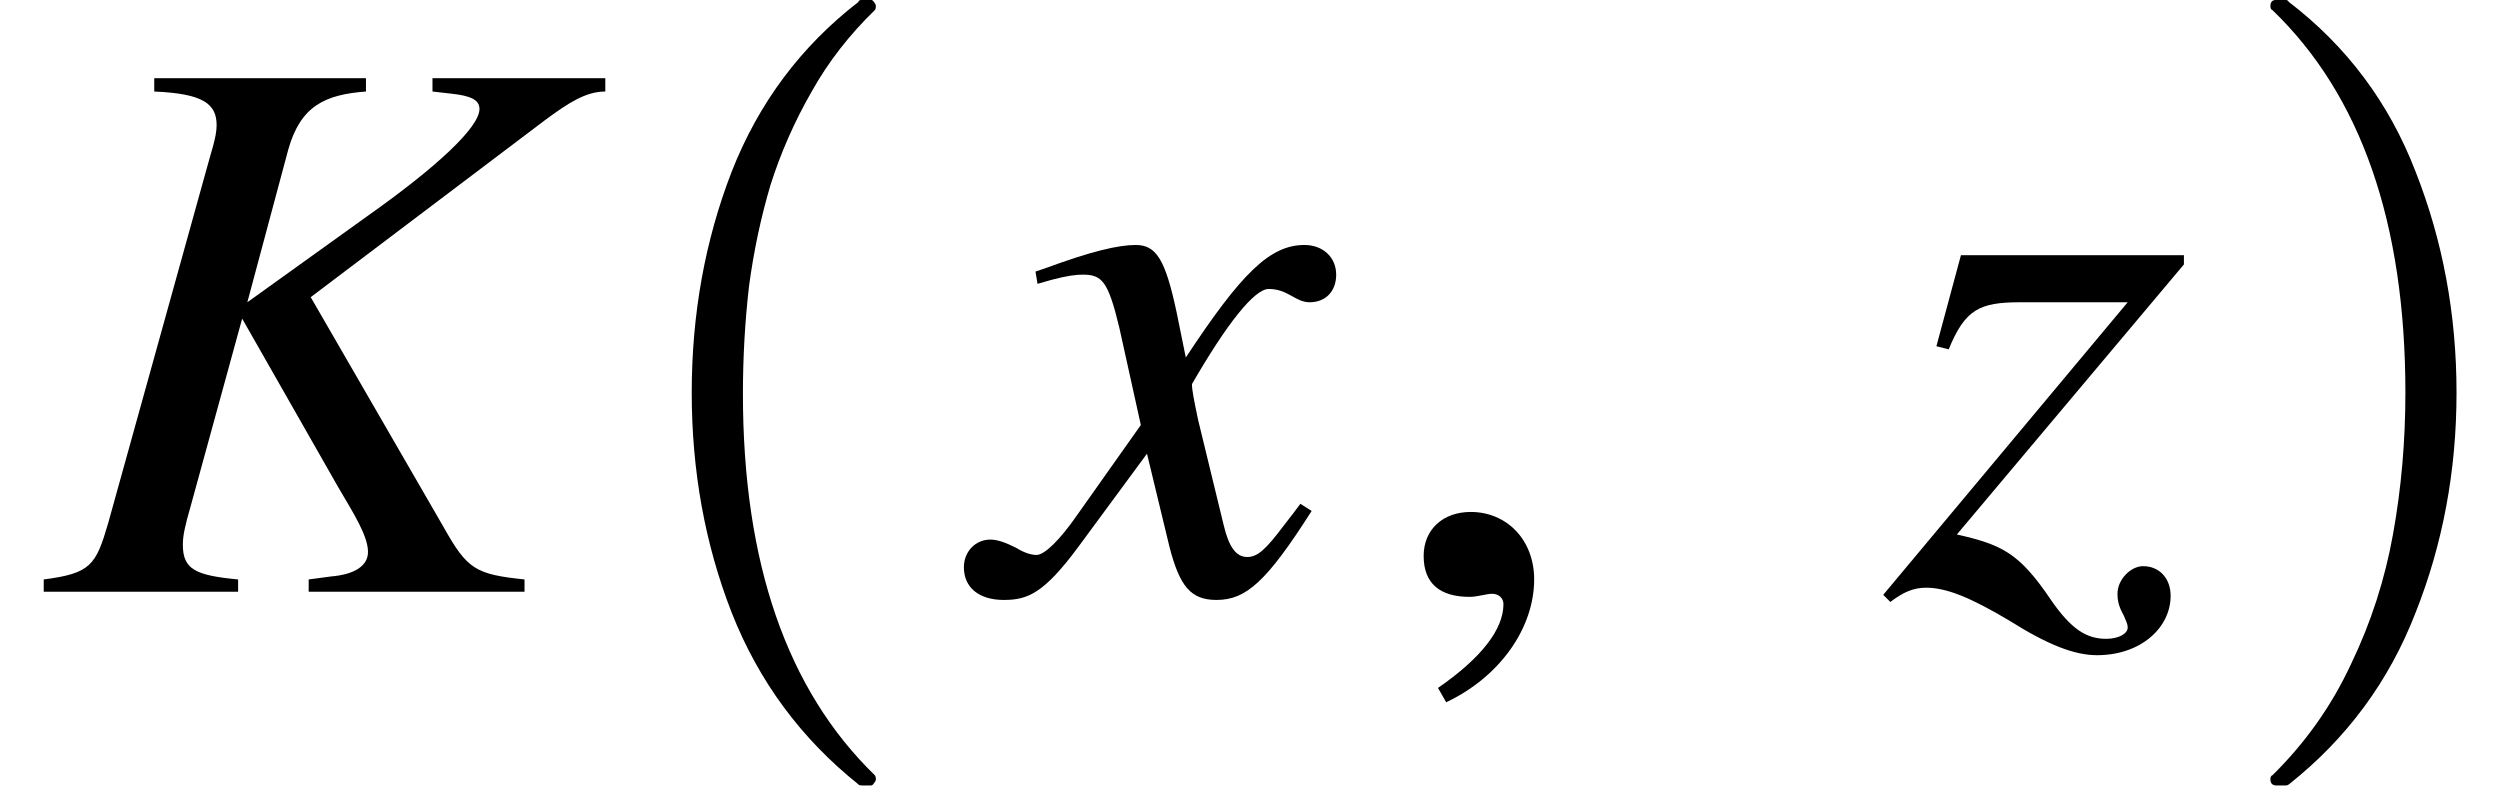
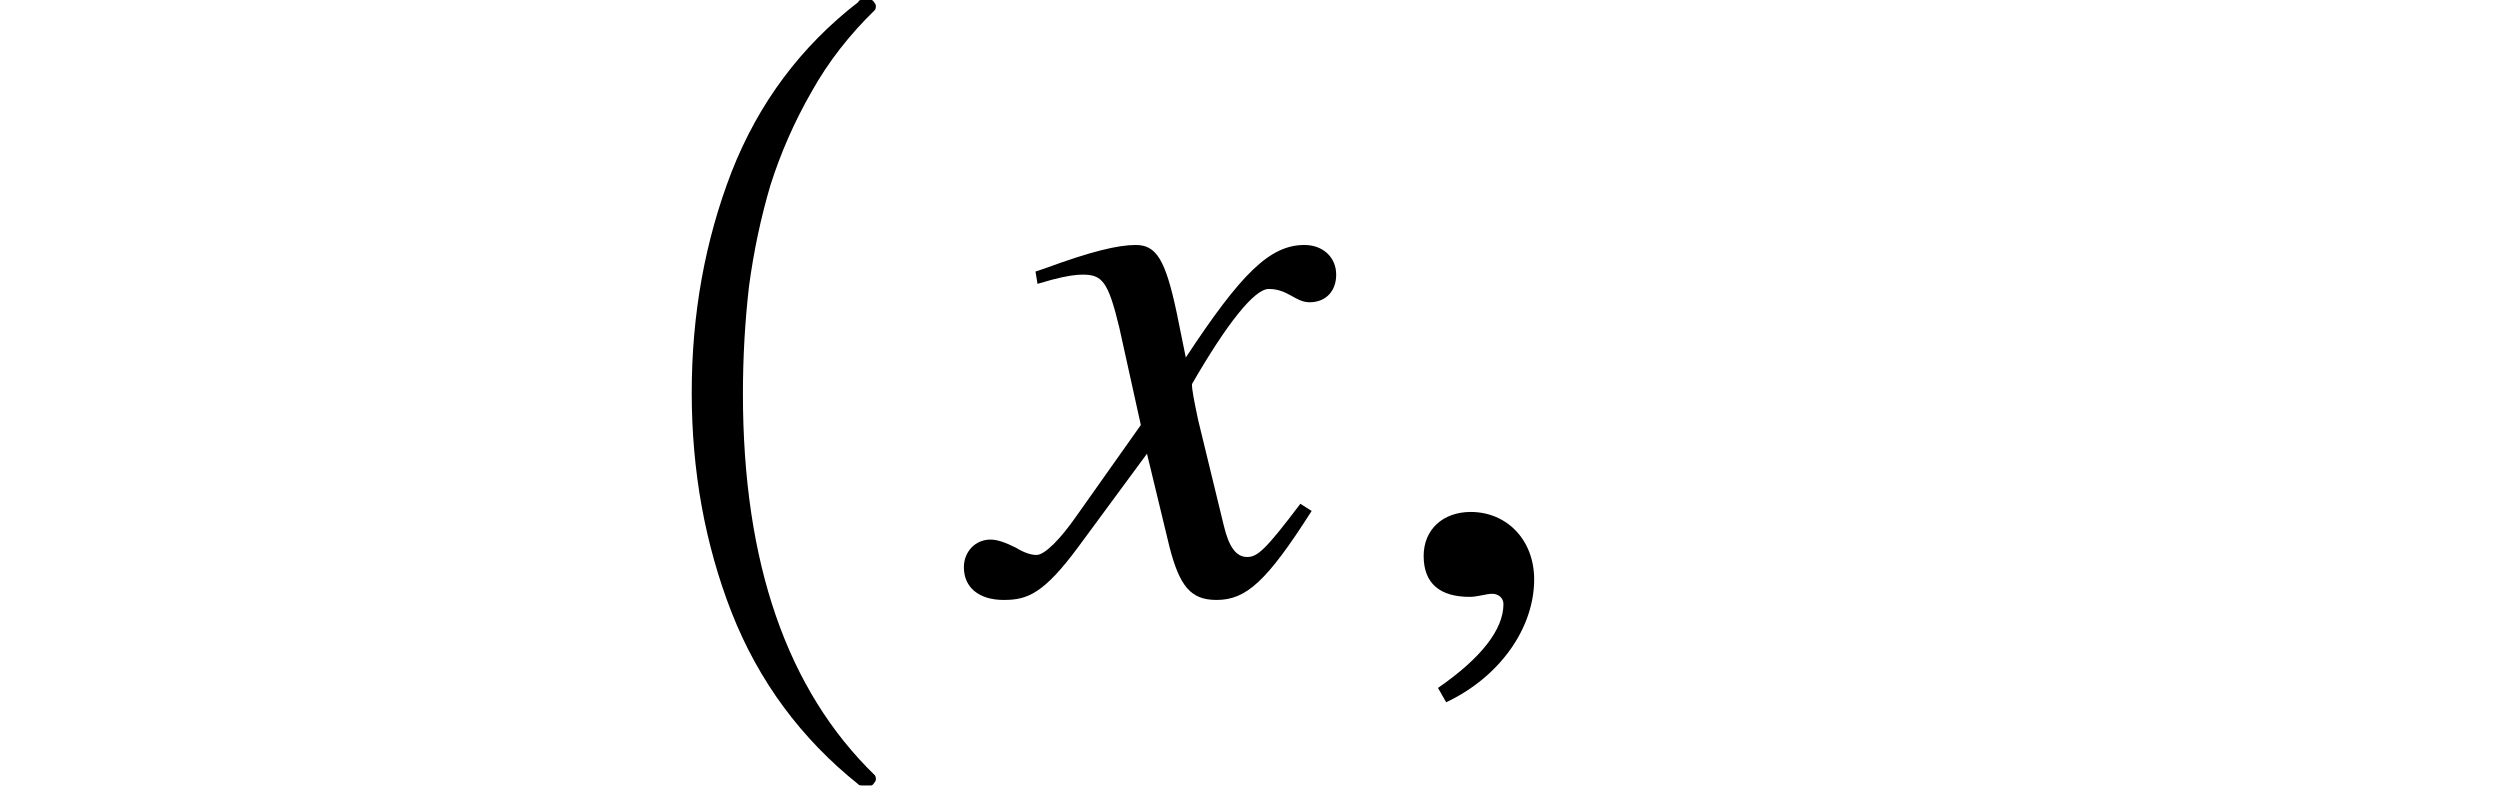
<svg xmlns="http://www.w3.org/2000/svg" xmlns:xlink="http://www.w3.org/1999/xlink" width="38.187pt" height="12pt" viewBox="0 0 38.187 12" version="1.1">
  <defs>
    <g>
      <symbol overflow="visible" id="glyph0-0">
-         <path style="stroke:none;" d="M 8.656 -7.844 L 6.016 -7.844 L 6.016 -7.641 L 6.297 -7.609 C 6.594 -7.578 6.734 -7.516 6.734 -7.375 C 6.734 -7.094 6.078 -6.484 5.016 -5.734 L 3.188 -4.422 L 3.812 -6.75 C 4 -7.422 4.375 -7.594 5 -7.641 L 5 -7.844 L 1.766 -7.844 L 1.766 -7.641 C 2.516 -7.609 2.719 -7.453 2.719 -7.125 C 2.719 -6.938 2.625 -6.688 2.547 -6.391 L 1.062 -1.047 C 0.875 -0.406 0.797 -0.281 0.078 -0.188 L 0.078 0 L 3.047 0 L 3.047 -0.188 C 2.391 -0.25 2.203 -0.344 2.203 -0.719 C 2.203 -0.859 2.234 -1 2.328 -1.328 L 3.109 -4.172 L 4.578 -1.594 C 4.797 -1.219 5.031 -0.859 5.031 -0.609 C 5.031 -0.406 4.844 -0.266 4.469 -0.234 L 4.125 -0.188 L 4.125 0 L 7.422 0 L 7.422 -0.188 C 6.672 -0.266 6.547 -0.344 6.188 -0.984 L 4.156 -4.5 L 7.734 -7.203 C 8.094 -7.469 8.359 -7.641 8.656 -7.641 Z M 8.656 -7.844 " />
-       </symbol>
+         </symbol>
      <symbol overflow="visible" id="glyph0-1">
-         <path style="stroke:none;" d="M 2.922 -4.266 C 2.75 -5.078 2.609 -5.297 2.297 -5.297 C 2.031 -5.297 1.625 -5.203 0.906 -4.938 L 0.766 -4.891 L 0.797 -4.703 L 1.016 -4.766 C 1.25 -4.828 1.391 -4.844 1.484 -4.844 C 1.781 -4.844 1.875 -4.75 2.047 -4.031 L 2.375 -2.547 L 1.391 -1.156 C 1.141 -0.797 0.906 -0.562 0.781 -0.562 C 0.703 -0.562 0.594 -0.594 0.469 -0.672 C 0.312 -0.75 0.188 -0.797 0.078 -0.797 C -0.156 -0.797 -0.328 -0.609 -0.328 -0.375 C -0.328 -0.062 -0.094 0.125 0.281 0.125 C 0.641 0.125 0.891 0.031 1.422 -0.688 L 2.469 -2.109 L 2.812 -0.688 C 2.969 -0.078 3.141 0.125 3.531 0.125 C 3.984 0.125 4.297 -0.156 4.984 -1.234 L 4.812 -1.344 C 4.719 -1.219 4.672 -1.156 4.562 -1.016 C 4.281 -0.641 4.156 -0.531 4 -0.531 C 3.828 -0.531 3.719 -0.688 3.641 -1.016 L 3.25 -2.625 C 3.188 -2.922 3.156 -3.078 3.156 -3.172 C 3.688 -4.094 4.109 -4.625 4.328 -4.625 C 4.625 -4.625 4.734 -4.422 4.953 -4.422 C 5.203 -4.422 5.359 -4.594 5.359 -4.844 C 5.359 -5.109 5.156 -5.297 4.875 -5.297 C 4.344 -5.297 3.906 -4.859 3.062 -3.578 Z M 2.922 -4.266 " />
+         <path style="stroke:none;" d="M 2.922 -4.266 C 2.75 -5.078 2.609 -5.297 2.297 -5.297 C 2.031 -5.297 1.625 -5.203 0.906 -4.938 L 0.766 -4.891 L 0.797 -4.703 L 1.016 -4.766 C 1.25 -4.828 1.391 -4.844 1.484 -4.844 C 1.781 -4.844 1.875 -4.75 2.047 -4.031 L 2.375 -2.547 L 1.391 -1.156 C 1.141 -0.797 0.906 -0.562 0.781 -0.562 C 0.703 -0.562 0.594 -0.594 0.469 -0.672 C 0.312 -0.75 0.188 -0.797 0.078 -0.797 C -0.156 -0.797 -0.328 -0.609 -0.328 -0.375 C -0.328 -0.062 -0.094 0.125 0.281 0.125 C 0.641 0.125 0.891 0.031 1.422 -0.688 L 2.469 -2.109 L 2.812 -0.688 C 2.969 -0.078 3.141 0.125 3.531 0.125 C 3.984 0.125 4.297 -0.156 4.984 -1.234 L 4.812 -1.344 C 4.281 -0.641 4.156 -0.531 4 -0.531 C 3.828 -0.531 3.719 -0.688 3.641 -1.016 L 3.25 -2.625 C 3.188 -2.922 3.156 -3.078 3.156 -3.172 C 3.688 -4.094 4.109 -4.625 4.328 -4.625 C 4.625 -4.625 4.734 -4.422 4.953 -4.422 C 5.203 -4.422 5.359 -4.594 5.359 -4.844 C 5.359 -5.109 5.156 -5.297 4.875 -5.297 C 4.344 -5.297 3.906 -4.859 3.062 -3.578 Z M 2.922 -4.266 " />
      </symbol>
      <symbol overflow="visible" id="glyph0-2">
-         <path style="stroke:none;" d="M 4.562 -5 L 4.562 -5.141 L 1.156 -5.141 L 0.781 -3.75 L 0.969 -3.703 C 1.219 -4.312 1.438 -4.422 2.062 -4.422 L 3.703 -4.422 L -0.031 0.047 L 0.078 0.156 C 0.281 0 0.438 -0.062 0.625 -0.062 C 0.938 -0.062 1.312 0.094 1.891 0.438 C 2.484 0.812 2.891 0.969 3.234 0.969 C 3.906 0.969 4.359 0.547 4.359 0.062 C 4.359 -0.203 4.188 -0.391 3.938 -0.391 C 3.75 -0.391 3.547 -0.188 3.547 0.031 C 3.547 0.125 3.562 0.219 3.641 0.359 C 3.672 0.438 3.703 0.484 3.703 0.547 C 3.703 0.641 3.562 0.719 3.375 0.719 C 3.078 0.719 2.844 0.578 2.531 0.125 C 2.047 -0.594 1.781 -0.719 1.094 -0.875 Z M 4.562 -5 " />
-       </symbol>
+         </symbol>
      <symbol overflow="visible" id="glyph1-0">
        <path style="stroke:none;" d="M 4.156 11.578 C 3.281 10.879 2.633 10.004 2.219 8.953 C 1.812 7.91 1.609 6.789 1.609 5.594 C 1.609 4.395 1.812 3.27 2.219 2.219 C 2.633 1.164 3.281 0.301 4.156 -0.375 C 4.156 -0.395 4.176 -0.406 4.219 -0.406 L 4.344 -0.406 C 4.363 -0.406 4.379 -0.395 4.391 -0.375 C 4.41 -0.352 4.422 -0.332 4.422 -0.312 C 4.422 -0.281 4.414 -0.258 4.406 -0.25 C 4.02 0.125 3.695 0.539 3.438 1 C 3.176 1.457 2.969 1.93 2.812 2.422 C 2.664 2.922 2.555 3.438 2.484 3.969 C 2.422 4.508 2.391 5.055 2.391 5.609 C 2.391 8.191 3.062 10.133 4.406 11.438 C 4.414 11.445 4.422 11.469 4.422 11.5 C 4.422 11.52 4.41 11.539 4.391 11.562 C 4.379 11.582 4.363 11.594 4.344 11.594 L 4.219 11.594 C 4.176 11.594 4.156 11.586 4.156 11.578 Z M 4.156 11.578 " />
      </symbol>
      <symbol overflow="visible" id="glyph2-0">
        <path style="stroke:none;" d="M 1 1.688 C 1.828 1.297 2.344 0.547 2.344 -0.188 C 2.344 -0.797 1.922 -1.219 1.375 -1.219 C 0.953 -1.219 0.656 -0.953 0.656 -0.547 C 0.656 -0.125 0.906 0.078 1.359 0.078 C 1.484 0.078 1.609 0.031 1.703 0.031 C 1.797 0.031 1.875 0.094 1.875 0.188 C 1.875 0.578 1.531 1.016 0.875 1.469 Z M 1 1.688 " />
      </symbol>
      <symbol overflow="visible" id="glyph3-0">
-         <path style="stroke:none;" d="M 0.531 11.594 C 0.469 11.594 0.438 11.562 0.438 11.5 C 0.438 11.469 0.445 11.445 0.469 11.438 C 0.977 10.938 1.379 10.367 1.672 9.734 C 1.973 9.109 2.188 8.445 2.312 7.75 C 2.438 7.051 2.5 6.332 2.5 5.594 C 2.5 3 1.82 1.051 0.469 -0.25 C 0.445 -0.258 0.438 -0.281 0.438 -0.312 C 0.438 -0.375 0.469 -0.406 0.531 -0.406 L 0.672 -0.406 C 0.691 -0.406 0.707 -0.395 0.719 -0.375 C 1.602 0.301 2.25 1.164 2.656 2.219 C 3.07 3.27 3.281 4.395 3.281 5.594 C 3.281 6.789 3.07 7.91 2.656 8.953 C 2.25 10.004 1.602 10.879 0.719 11.578 C 0.707 11.586 0.691 11.594 0.672 11.594 Z M 0.531 11.594 " />
-       </symbol>
+         </symbol>
    </g>
  </defs>
  <g id="surface1">
    <g style="fill:rgb(0%,0%,0%);fill-opacity:1;">
      <use xlink:href="#glyph0-0" x="0.59" y="9.039" />
    </g>
    <g style="fill:rgb(0%,0%,0%);fill-opacity:1;">
      <use xlink:href="#glyph1-0" x="8.957" y="0.404" />
    </g>
    <g style="fill:rgb(0%,0%,0%);fill-opacity:1;">
      <use xlink:href="#glyph0-1" x="15.051" y="9.039" />
    </g>
    <g style="fill:rgb(0%,0%,0%);fill-opacity:1;">
      <use xlink:href="#glyph2-0" x="21.09" y="9.039" />
    </g>
    <g style="fill:rgb(0%,0%,0%);fill-opacity:1;">
      <use xlink:href="#glyph0-2" x="28.797" y="9.039" />
    </g>
    <g style="fill:rgb(0%,0%,0%);fill-opacity:1;">
      <use xlink:href="#glyph3-0" x="34.242" y="0.404" />
    </g>
  </g>
</svg>